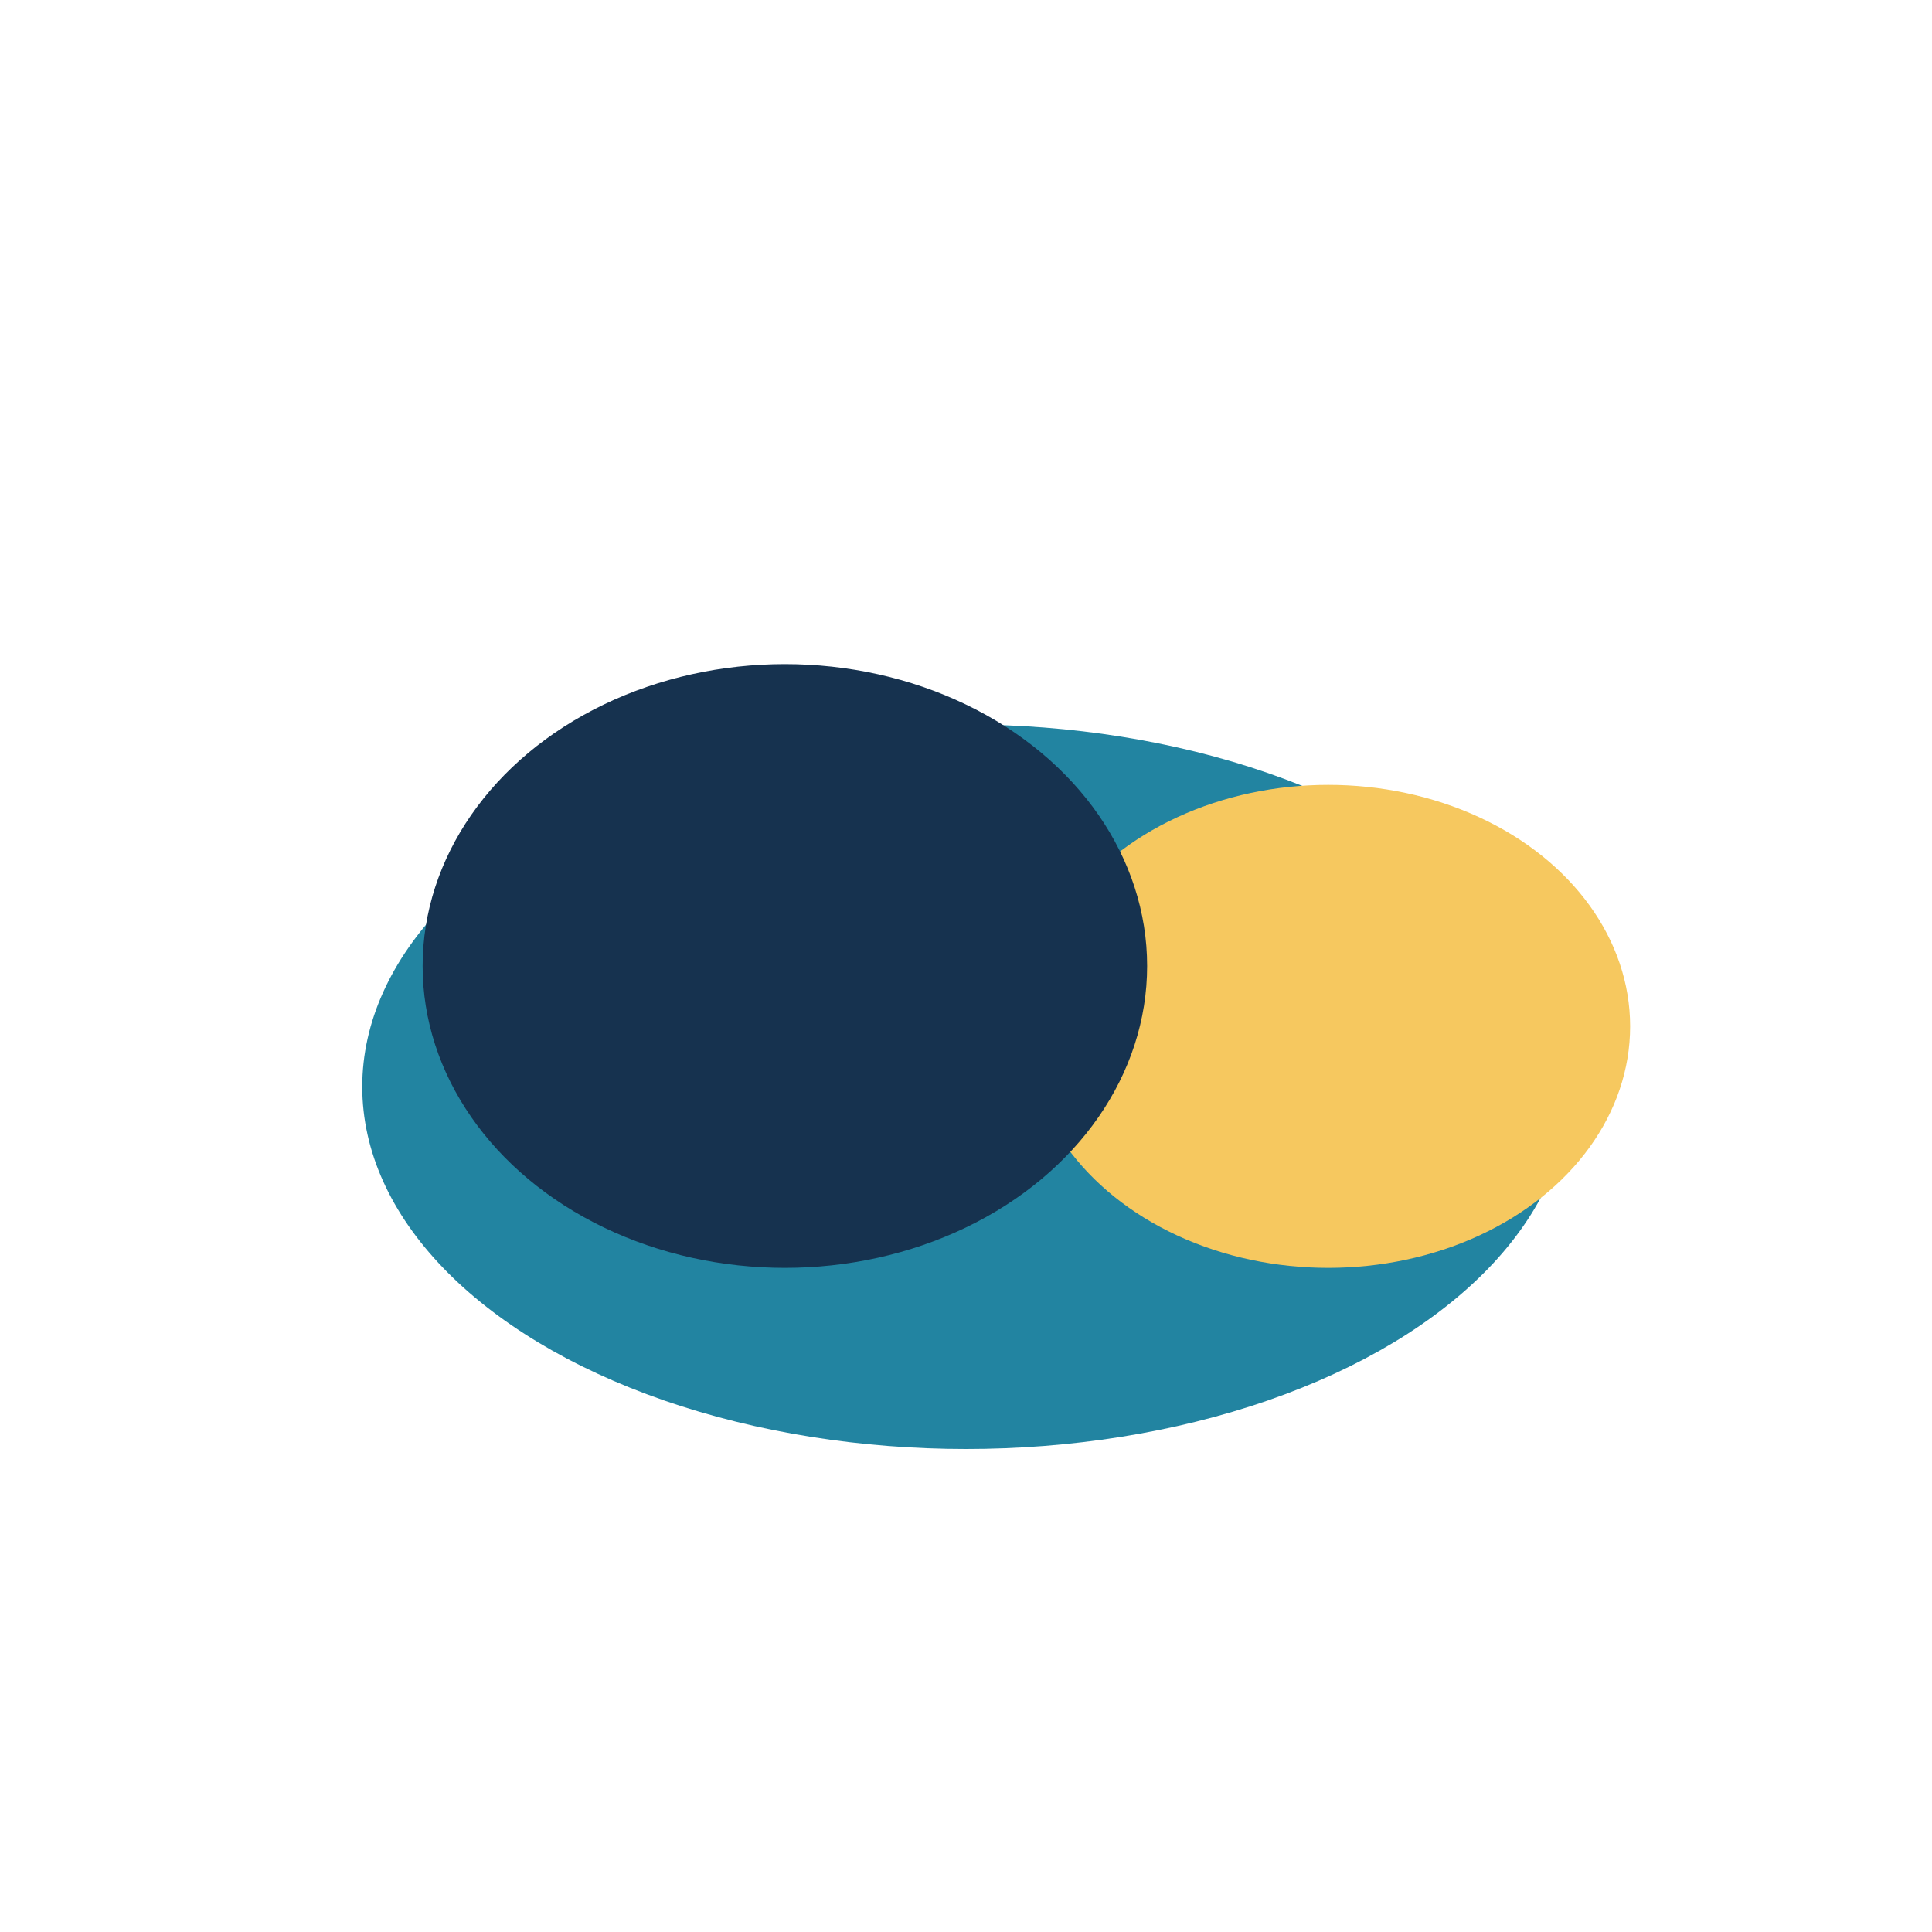
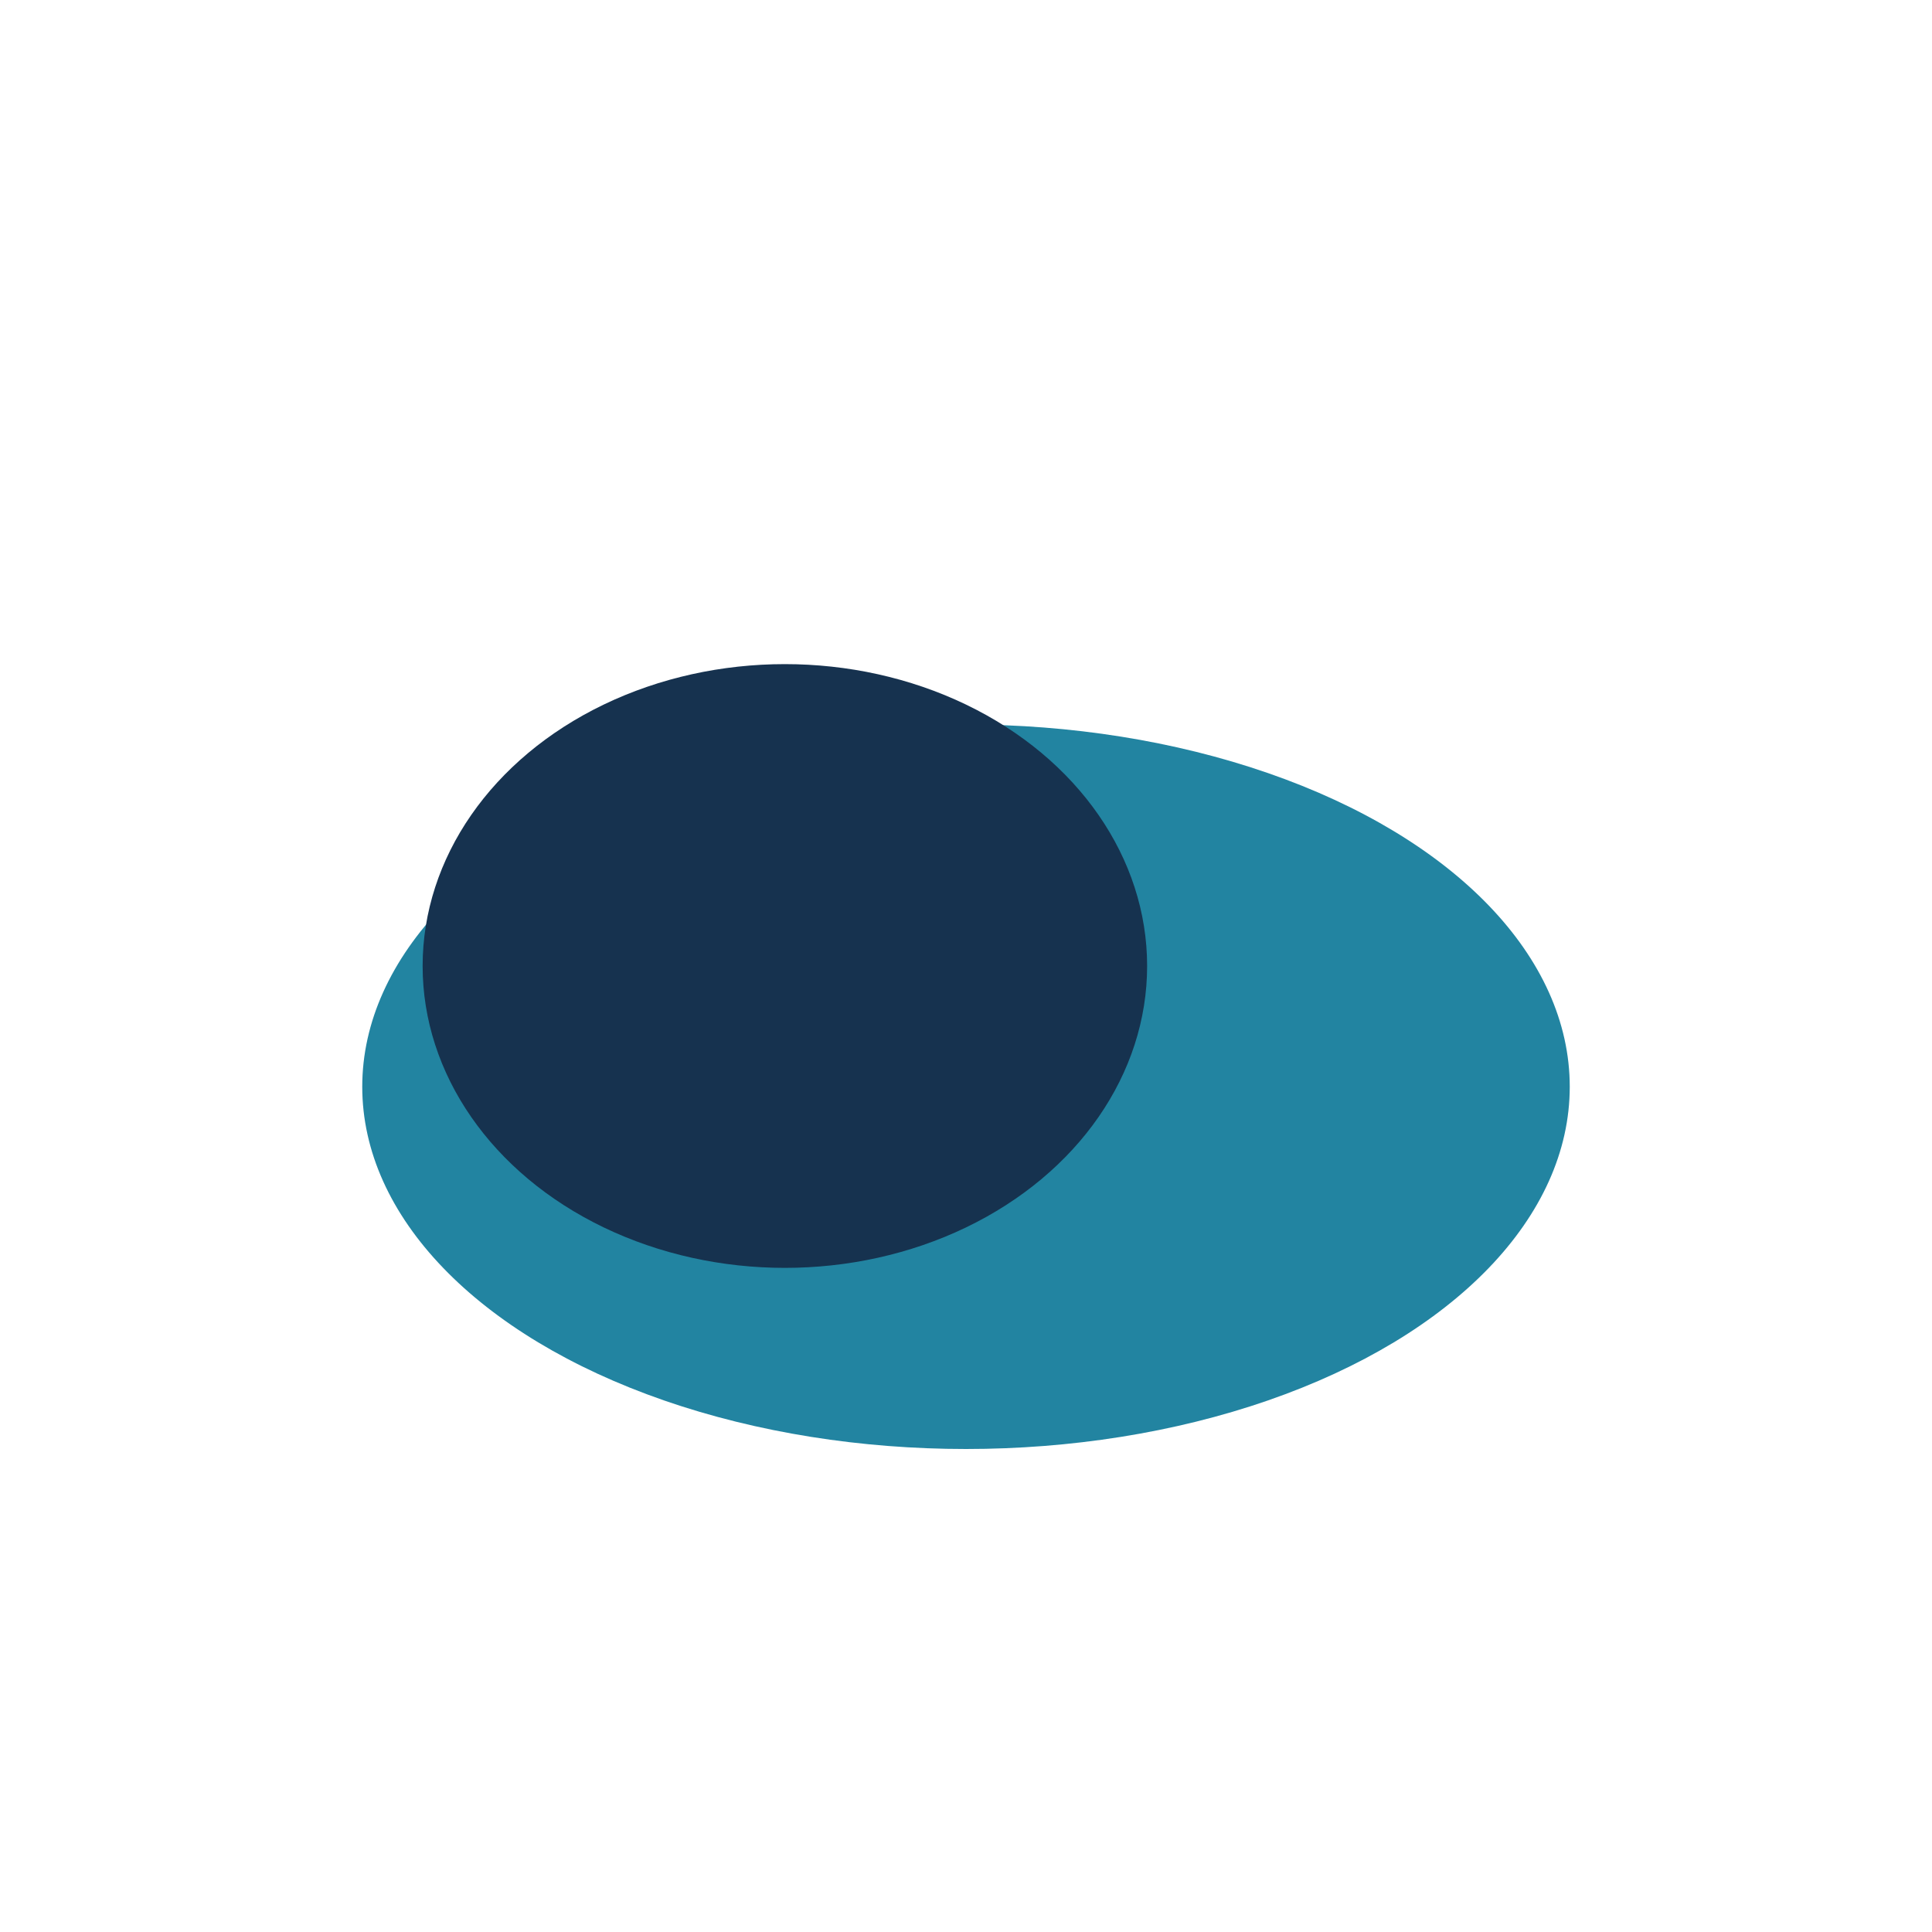
<svg xmlns="http://www.w3.org/2000/svg" width="32" height="32" viewBox="0 0 32 32">
  <ellipse cx="16" cy="18" rx="10" ry="6" fill="#2284A1" />
-   <ellipse cx="22" cy="17" rx="5" ry="4" fill="#F6C85F" />
  <ellipse cx="13" cy="16" rx="6" ry="5" fill="#16324F" />
</svg>